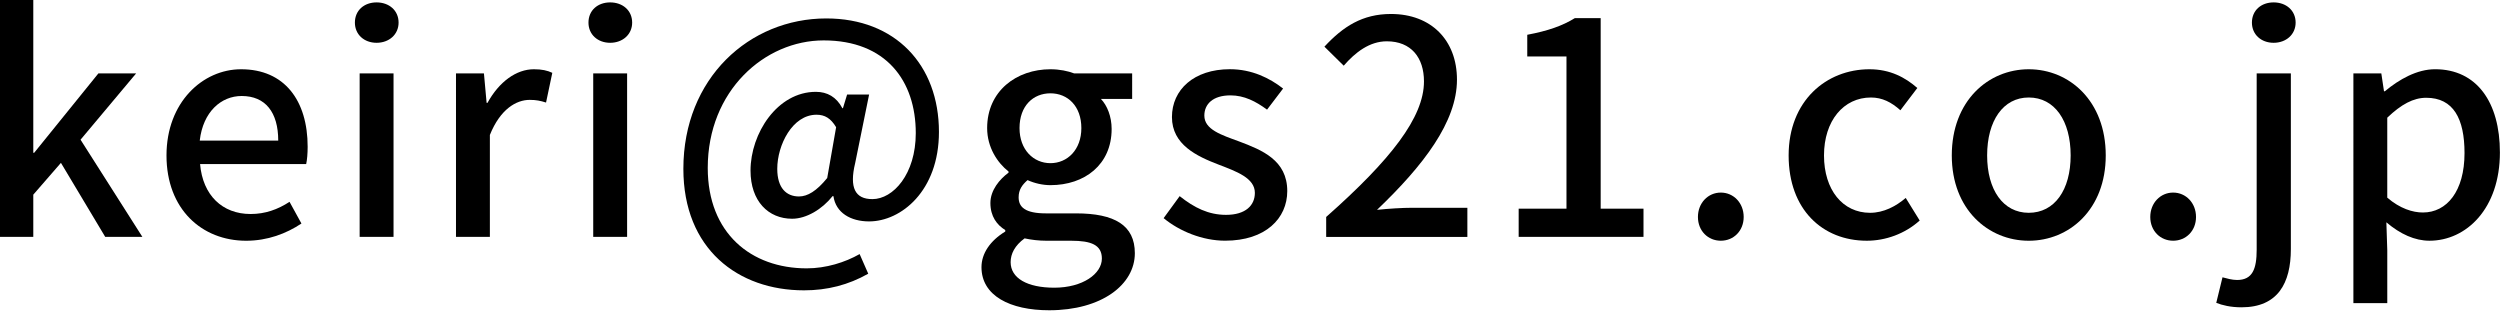
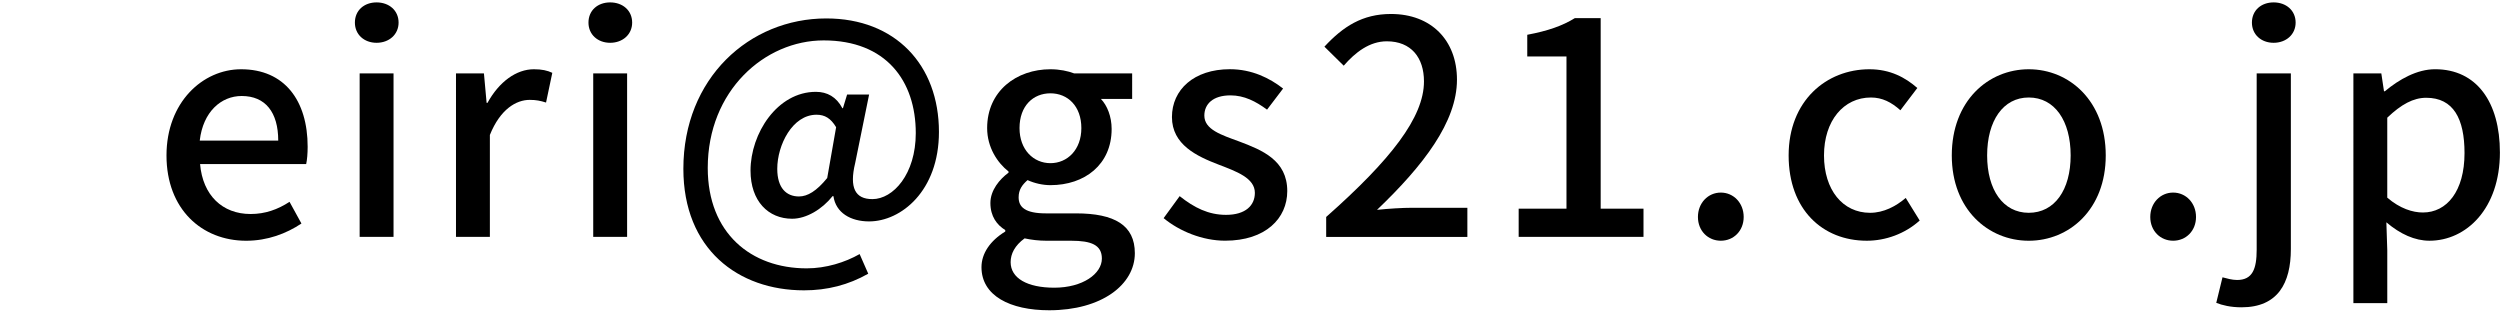
<svg xmlns="http://www.w3.org/2000/svg" version="1.1" id="レイヤー_1" x="0px" y="0px" width="134.646px" height="17.008px" viewBox="0 0 134.646 17.008" enable-background="new 0 0 134.646 17.008" xml:space="preserve">
  <g>
-     <path d="M0,0h1.793v8.228h0.048l3.458-4.274h2.032l-2.993,3.57l3.33,5.234H5.667L3.282,8.771l-1.489,1.713v2.273H0V0z" />
    <path d="M8.967,8.372c0-2.865,1.952-4.642,4.018-4.642c2.337,0,3.585,1.681,3.585,4.178c0,0.352-0.031,0.72-0.08,0.929h-5.714   c0.144,1.681,1.2,2.689,2.721,2.689c0.784,0,1.457-0.24,2.097-0.656l0.641,1.168c-0.816,0.544-1.824,0.928-2.978,0.928   C10.871,12.965,8.967,11.269,8.967,8.372z M14.985,7.571c0-1.521-0.688-2.401-1.969-2.401c-1.104,0-2.081,0.848-2.258,2.401H14.985   z" />
    <path d="M19.114,1.217c0-0.656,0.496-1.088,1.168-1.088c0.673,0,1.185,0.432,1.185,1.088c0,0.64-0.512,1.088-1.185,1.088   C19.61,2.305,19.114,1.857,19.114,1.217z M19.37,3.954h1.825v8.804H19.37V3.954z" />
    <path d="M24.559,3.954h1.505l0.144,1.585h0.048c0.625-1.137,1.553-1.809,2.497-1.809c0.433,0,0.721,0.064,0.993,0.192l-0.337,1.601   c-0.304-0.096-0.528-0.144-0.88-0.144c-0.721,0-1.585,0.496-2.145,1.889v5.49h-1.825V3.954z" />
    <path d="M31.694,1.217c0-0.656,0.496-1.088,1.168-1.088c0.673,0,1.185,0.432,1.185,1.088c0,0.64-0.512,1.088-1.185,1.088   C32.19,2.305,31.694,1.857,31.694,1.217z M31.95,3.954h1.825v8.804H31.95V3.954z" />
    <path d="M36.805,9.092c0-4.882,3.554-8.099,7.699-8.099c3.713,0,6.066,2.497,6.066,6.114c0,3.186-2.049,4.818-3.762,4.818   c-0.992,0-1.793-0.464-1.921-1.36H44.84c-0.561,0.704-1.408,1.216-2.177,1.216c-1.28,0-2.241-0.944-2.241-2.593   c0-2.001,1.44-4.242,3.521-4.242c0.608,0,1.104,0.272,1.425,0.88H45.4l0.224-0.736h1.185l-0.752,3.697   c-0.32,1.329,0,1.937,0.928,1.937c1.121,0,2.337-1.345,2.337-3.554c0-2.817-1.601-4.994-4.962-4.994   c-3.169,0-6.242,2.705-6.242,6.867c0,3.521,2.337,5.41,5.33,5.41c1.04,0,2.064-0.32,2.85-0.769l0.464,1.057   c-1.072,0.608-2.209,0.896-3.458,0.896C39.75,15.639,36.805,13.414,36.805,9.092z M44.552,9.588l0.48-2.737   c-0.288-0.48-0.608-0.672-1.057-0.672c-1.297,0-2.113,1.633-2.113,2.913c0,1.041,0.496,1.489,1.169,1.489   C43.495,10.581,43.976,10.292,44.552,9.588z" />
    <path d="M52.861,14.39c0-0.736,0.465-1.424,1.281-1.92v-0.08c-0.448-0.272-0.801-0.736-0.801-1.457   c0-0.688,0.496-1.281,0.977-1.633V9.236c-0.593-0.464-1.152-1.296-1.152-2.337c0-2.001,1.584-3.169,3.409-3.169   c0.496,0,0.944,0.096,1.28,0.224h3.121V5.33h-1.681c0.337,0.353,0.576,0.945,0.576,1.617c0,1.921-1.456,3.025-3.297,3.025   c-0.4,0-0.849-0.096-1.232-0.272c-0.288,0.256-0.48,0.512-0.48,0.928c0,0.528,0.353,0.864,1.473,0.864h1.617   c2.08,0,3.169,0.641,3.169,2.145c0,1.696-1.793,3.073-4.61,3.073C54.398,16.711,52.861,15.927,52.861,14.39z M59.345,13.926   c0-0.736-0.576-0.96-1.649-0.96h-1.328c-0.416,0-0.816-0.048-1.185-0.128c-0.528,0.384-0.752,0.833-0.752,1.281   c0,0.864,0.896,1.376,2.353,1.376C58.32,15.494,59.345,14.742,59.345,13.926z M58.24,6.899c0-1.185-0.736-1.873-1.665-1.873   S54.91,5.698,54.91,6.899c0,1.168,0.753,1.889,1.665,1.889S58.24,8.067,58.24,6.899z" />
    <path d="M62.671,11.749l0.864-1.185c0.785,0.624,1.553,1.008,2.497,1.008c1.057,0,1.553-0.512,1.553-1.185   c0-0.8-0.992-1.152-1.952-1.521c-1.169-0.448-2.514-1.072-2.514-2.561c0-1.473,1.185-2.577,3.121-2.577   c1.185,0,2.146,0.48,2.865,1.041l-0.864,1.137c-0.608-0.448-1.232-0.769-1.969-0.769c-0.96,0-1.408,0.48-1.408,1.088   c0,0.752,0.912,1.041,1.873,1.393c1.232,0.464,2.593,1.008,2.593,2.673c0,1.473-1.169,2.673-3.346,2.673   C64.769,12.965,63.52,12.453,62.671,11.749z" />
    <path d="M71.426,11.685c3.474-3.073,5.267-5.362,5.267-7.299c0-1.28-0.688-2.161-2.001-2.161c-0.929,0-1.697,0.592-2.321,1.313   l-1.04-1.024c1.008-1.088,2.049-1.761,3.585-1.761c2.161,0,3.554,1.409,3.554,3.538c0,2.273-1.809,4.626-4.306,7.011   c0.608-0.064,1.345-0.112,1.921-0.112h2.945v1.569h-7.604V11.685z" />
    <path d="M81.792,11.237h2.576V3.042h-2.112V1.873c1.104-0.208,1.889-0.48,2.561-0.896h1.393v10.26h2.306v1.521h-6.723V11.237z" />
    <path d="M91.448,11.685c0-0.752,0.544-1.313,1.232-1.313s1.232,0.56,1.232,1.313c0,0.752-0.544,1.28-1.232,1.28   S91.448,12.437,91.448,11.685z" />
    <path d="M96.333,8.372c0-2.945,2.032-4.642,4.354-4.642c1.12,0,1.937,0.448,2.577,1.009l-0.912,1.2   c-0.48-0.432-0.977-0.688-1.585-0.688c-1.473,0-2.529,1.249-2.529,3.121c0,1.857,1.009,3.089,2.481,3.089   c0.736,0,1.393-0.352,1.921-0.8l0.752,1.216c-0.801,0.72-1.841,1.088-2.85,1.088C98.157,12.965,96.333,11.285,96.333,8.372z" />
    <path d="M105.12,8.372c0-2.945,1.969-4.642,4.146-4.642s4.146,1.697,4.146,4.642c0,2.913-1.969,4.594-4.146,4.594   S105.12,11.285,105.12,8.372z M111.522,8.372c0-1.873-0.864-3.121-2.257-3.121c-1.377,0-2.241,1.249-2.241,3.121   c0,1.857,0.864,3.089,2.241,3.089C110.658,11.461,111.522,10.229,111.522,8.372z" />
    <path d="M115.81,11.685c0-0.752,0.544-1.313,1.232-1.313s1.232,0.56,1.232,1.313c0,0.752-0.544,1.28-1.232,1.28   S115.81,12.437,115.81,11.685z" />
    <path d="M119.364,16.311l0.336-1.376c0.24,0.063,0.513,0.144,0.785,0.144c0.832,0,1.056-0.592,1.056-1.633V3.954h1.841v9.46   c0,1.84-0.704,3.137-2.657,3.137C120.133,16.551,119.685,16.438,119.364,16.311z M121.285,1.217c0-0.656,0.496-1.088,1.169-1.088   c0.672,0,1.185,0.432,1.185,1.088c0,0.64-0.513,1.088-1.185,1.088C121.781,2.305,121.285,1.857,121.285,1.217z" />
    <path d="M126.749,3.954h1.505l0.144,0.96h0.048c0.769-0.64,1.729-1.185,2.705-1.185c2.241,0,3.49,1.777,3.49,4.482   c0,3.025-1.81,4.754-3.794,4.754c-0.784,0-1.568-0.352-2.321-0.992l0.049,1.504v2.85h-1.825V3.954z M132.735,8.244   c0-1.841-0.592-2.978-2.064-2.978c-0.688,0-1.345,0.353-2.097,1.073v4.306c0.688,0.592,1.376,0.8,1.92,0.8   C131.775,11.445,132.735,10.308,132.735,8.244z" />
  </g>
</svg>